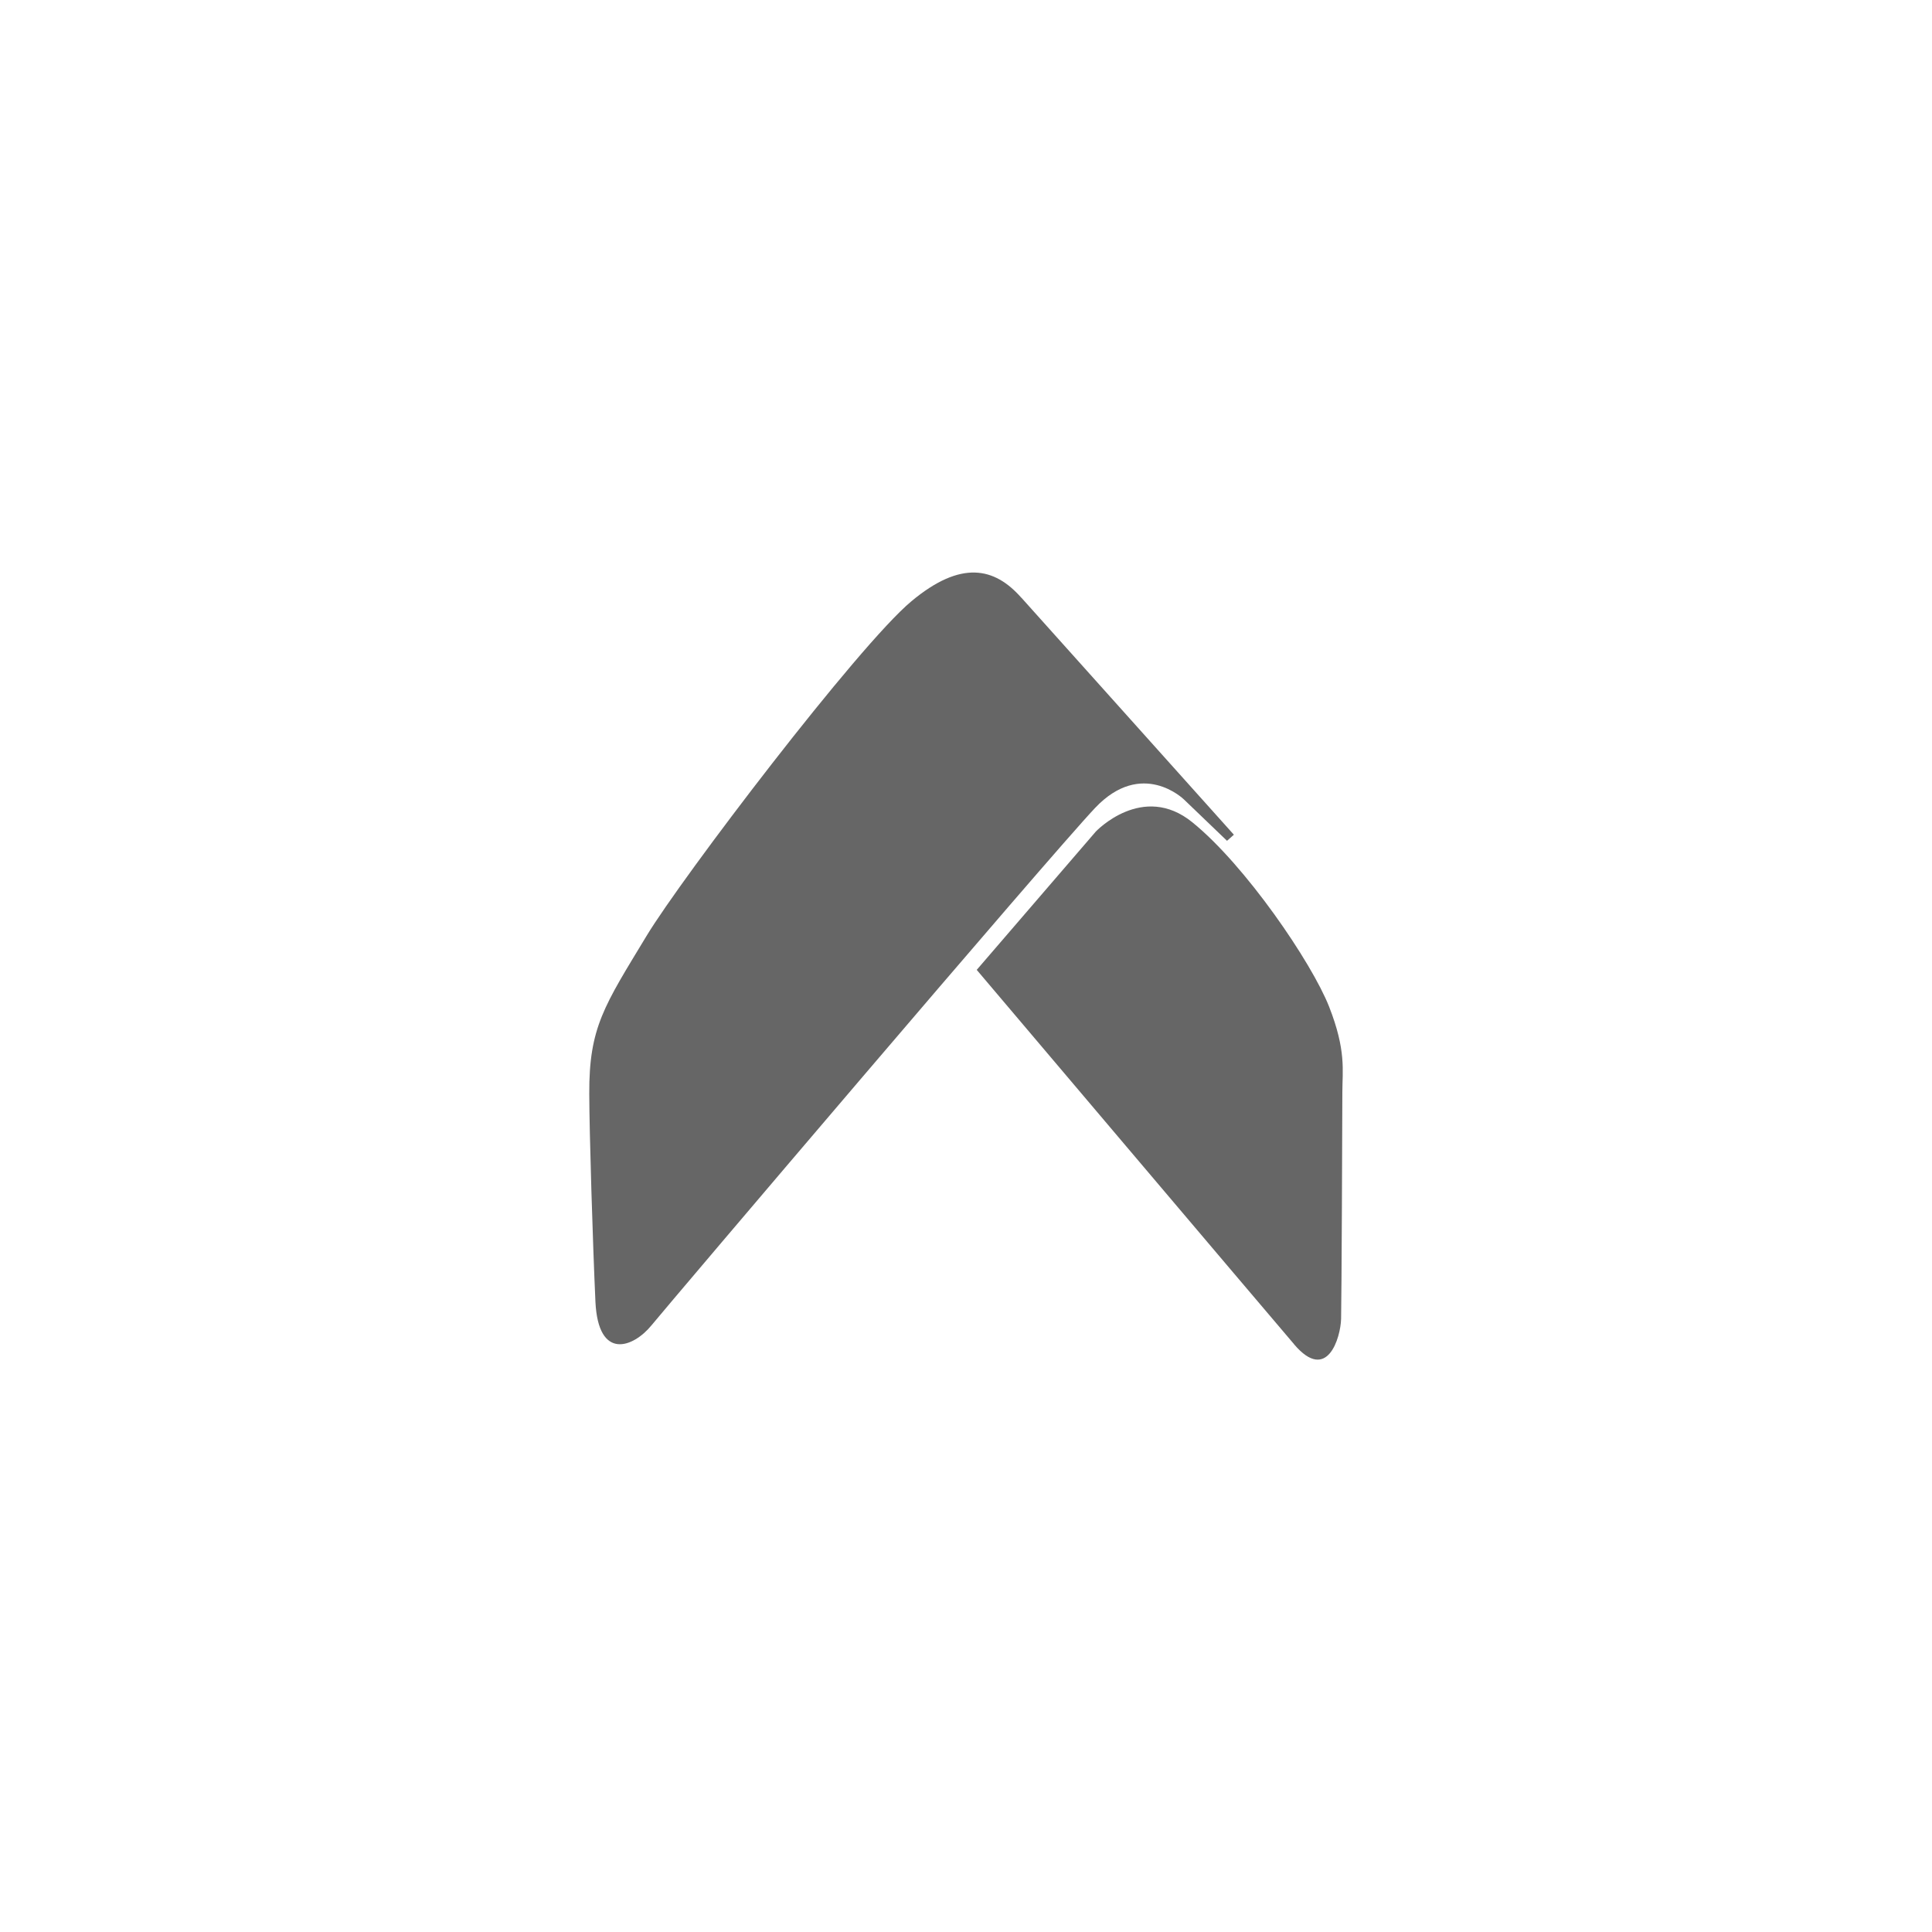
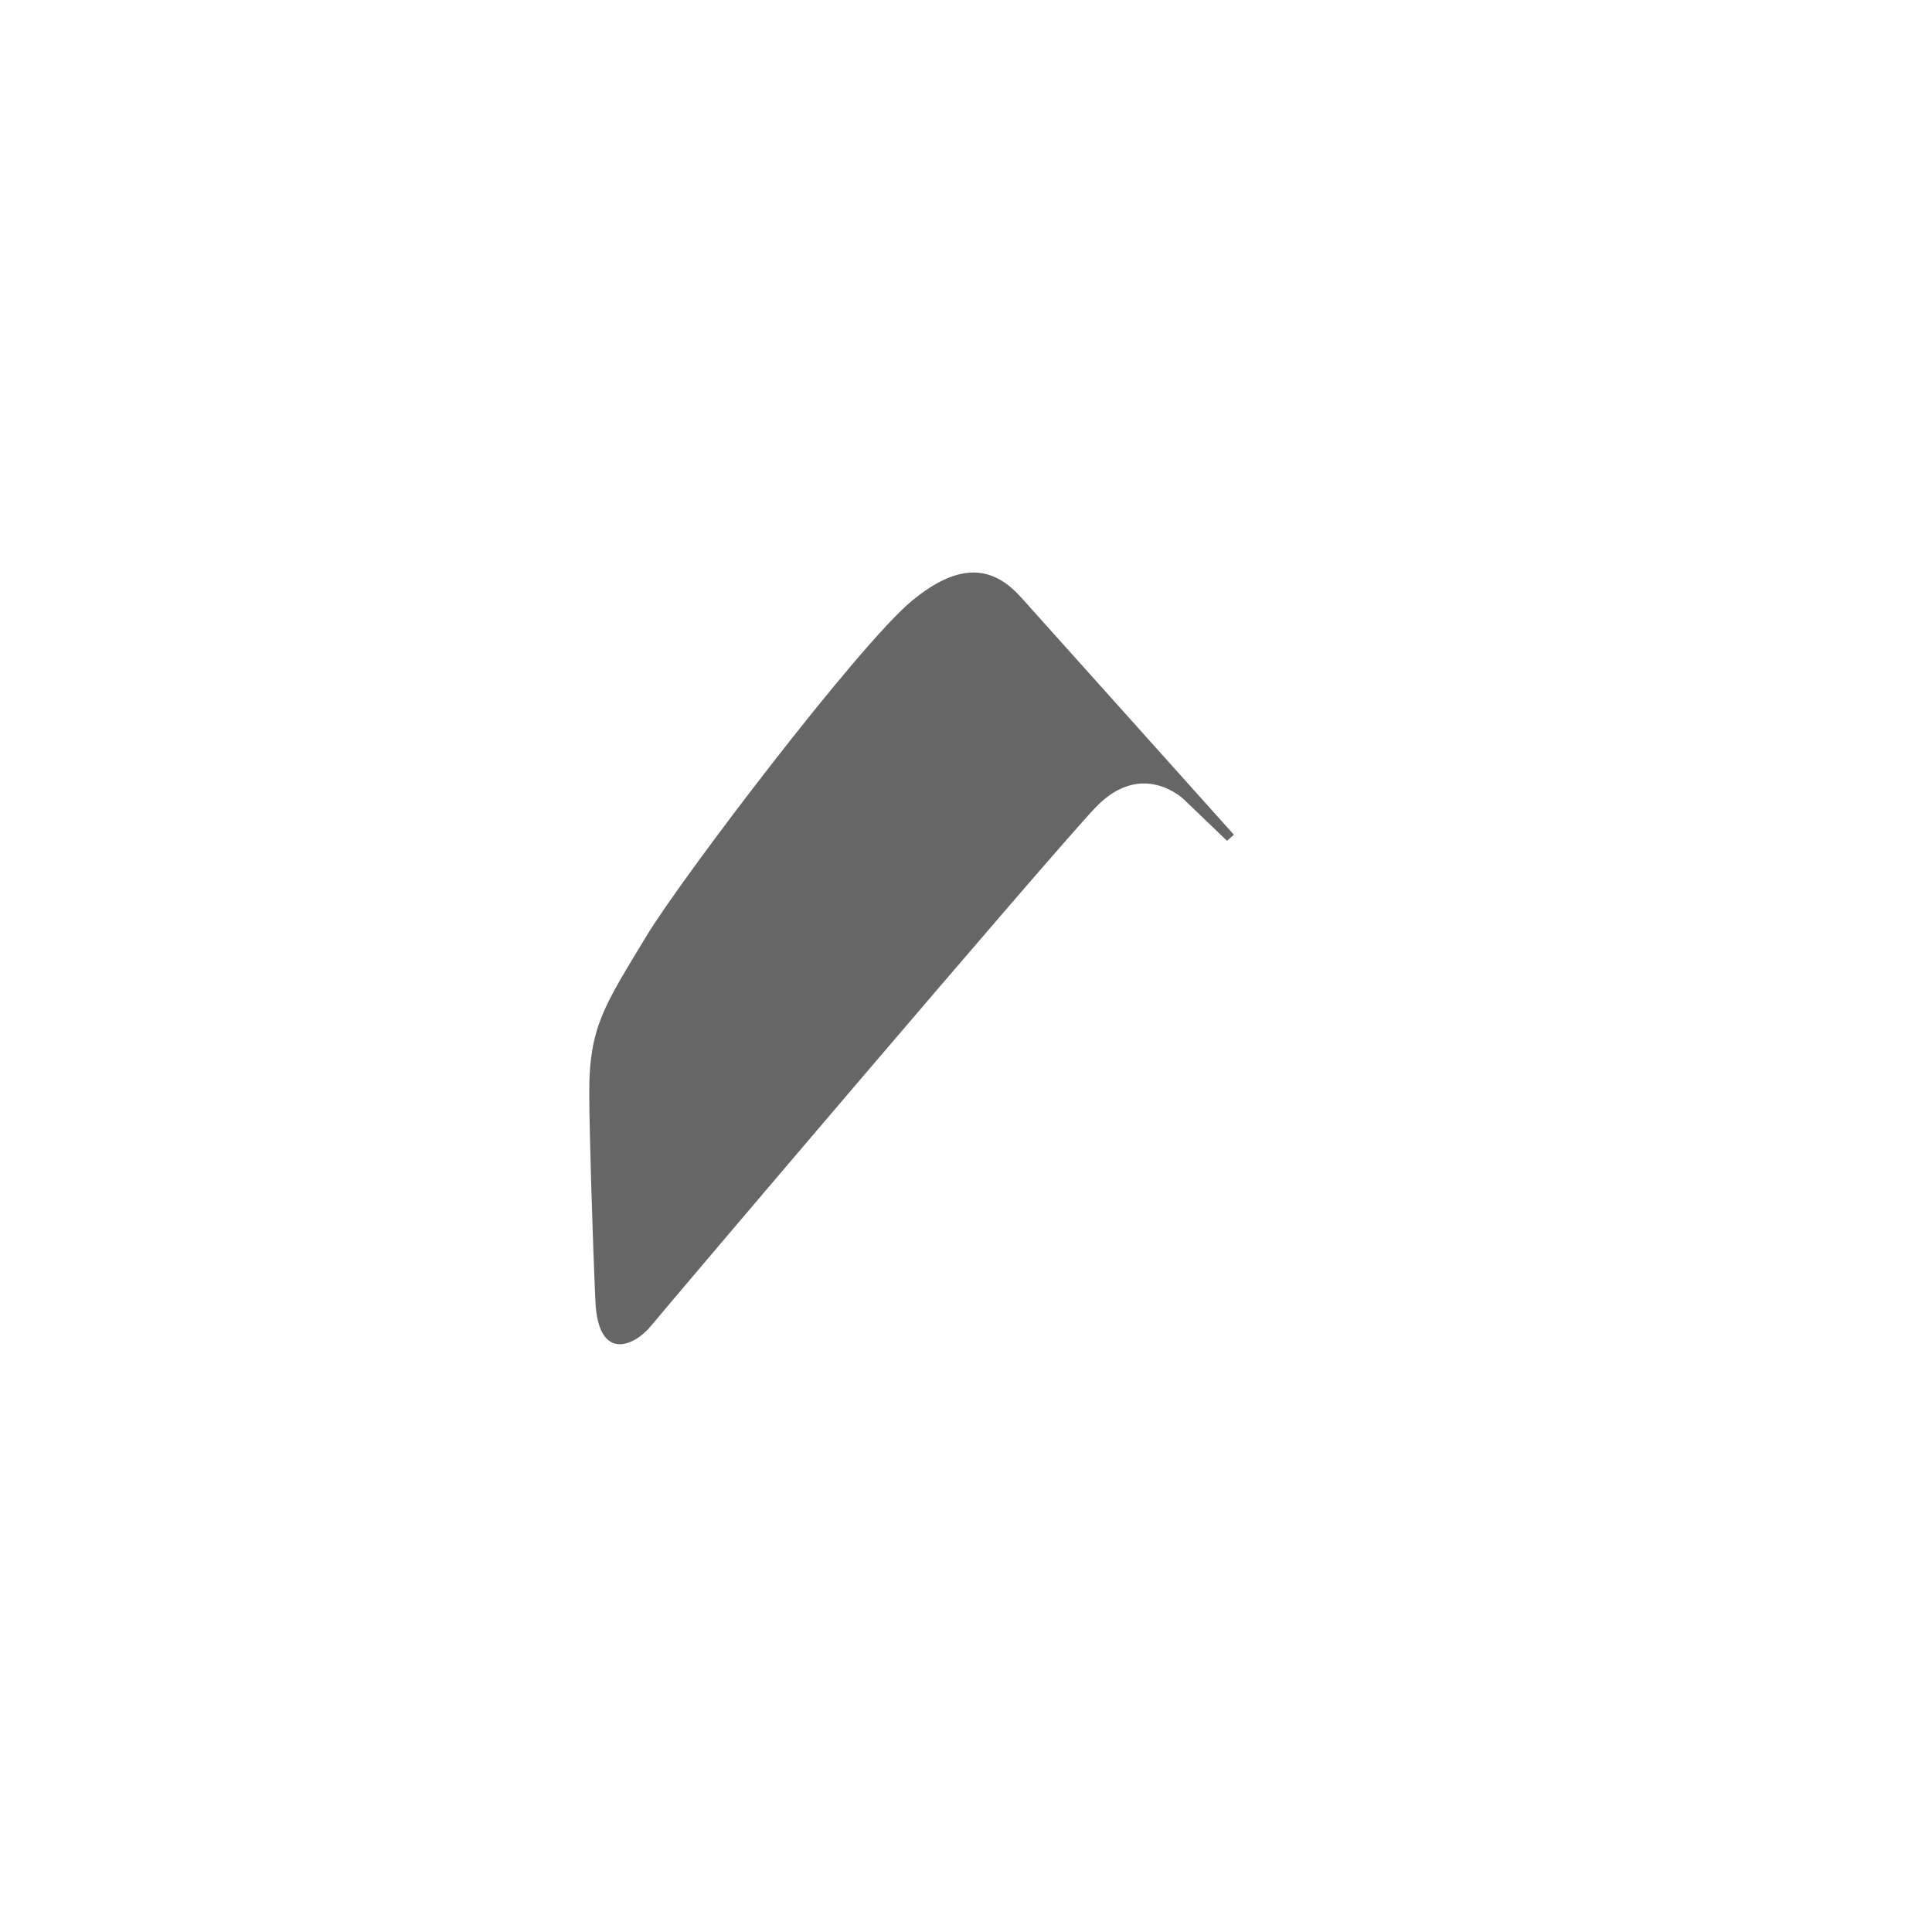
<svg xmlns="http://www.w3.org/2000/svg" id="Capa_1" data-name="Capa 1" viewBox="0 0 200 200">
  <defs>
    <style>
      .cls-1 {
        fill: #666;
        stroke-width: 0px;
      }
    </style>
  </defs>
-   <path class="cls-1" d="m105.73,61.87l22,24.54-.71.63-4.47-4.29s-4.34-4.24-9.19.89c-4.85,5.14-44.06,51.28-45.92,53.56-1.86,2.28-5.5,3.71-5.8-2.42-.28-6.13-.63-17.55-.64-21.56-.03-6.89,1.56-9.11,5.94-16.35,3.63-6.01,21.91-30.05,27.41-34.63,5.13-4.28,8.6-3.52,11.38-.36h0Z" />
-   <path class="cls-1" d="m133.96,139.15c-2.84-3.32-32.85-38.75-32.85-38.75l12.33-14.32s4.85-5.14,10-.95c5.5,4.46,12.33,14.49,14.14,19.06,1.8,4.58,1.38,6.64,1.38,8.88s-.08,21.56-.13,23.46c-.05,1.91-1.42,6.69-4.87,2.63h0Z" />
+   <path class="cls-1" d="m105.73,61.87l22,24.54-.71.63-4.47-4.29s-4.34-4.24-9.19.89c-4.85,5.14-44.06,51.28-45.92,53.56-1.86,2.28-5.5,3.71-5.8-2.42-.28-6.13-.63-17.55-.64-21.56-.03-6.89,1.56-9.11,5.94-16.35,3.63-6.01,21.91-30.05,27.41-34.63,5.13-4.28,8.6-3.52,11.38-.36Z" />
</svg>